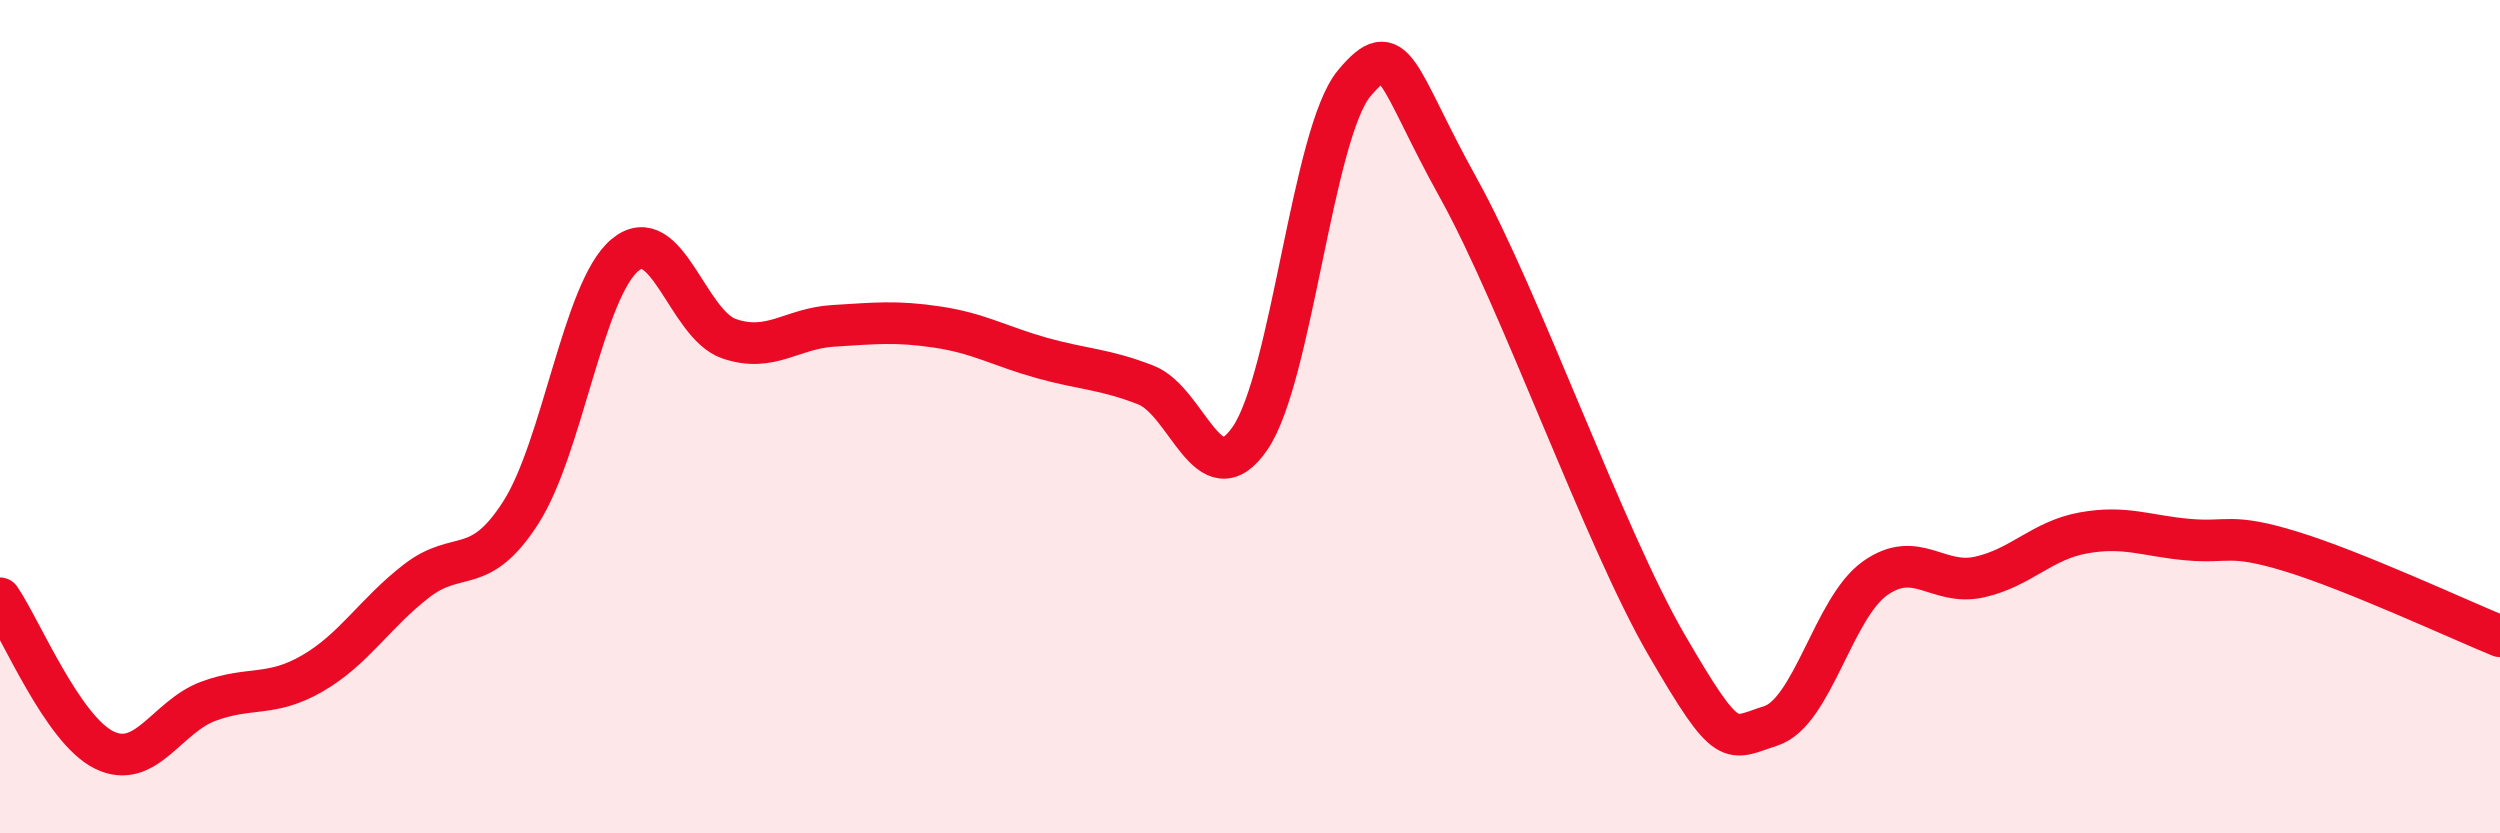
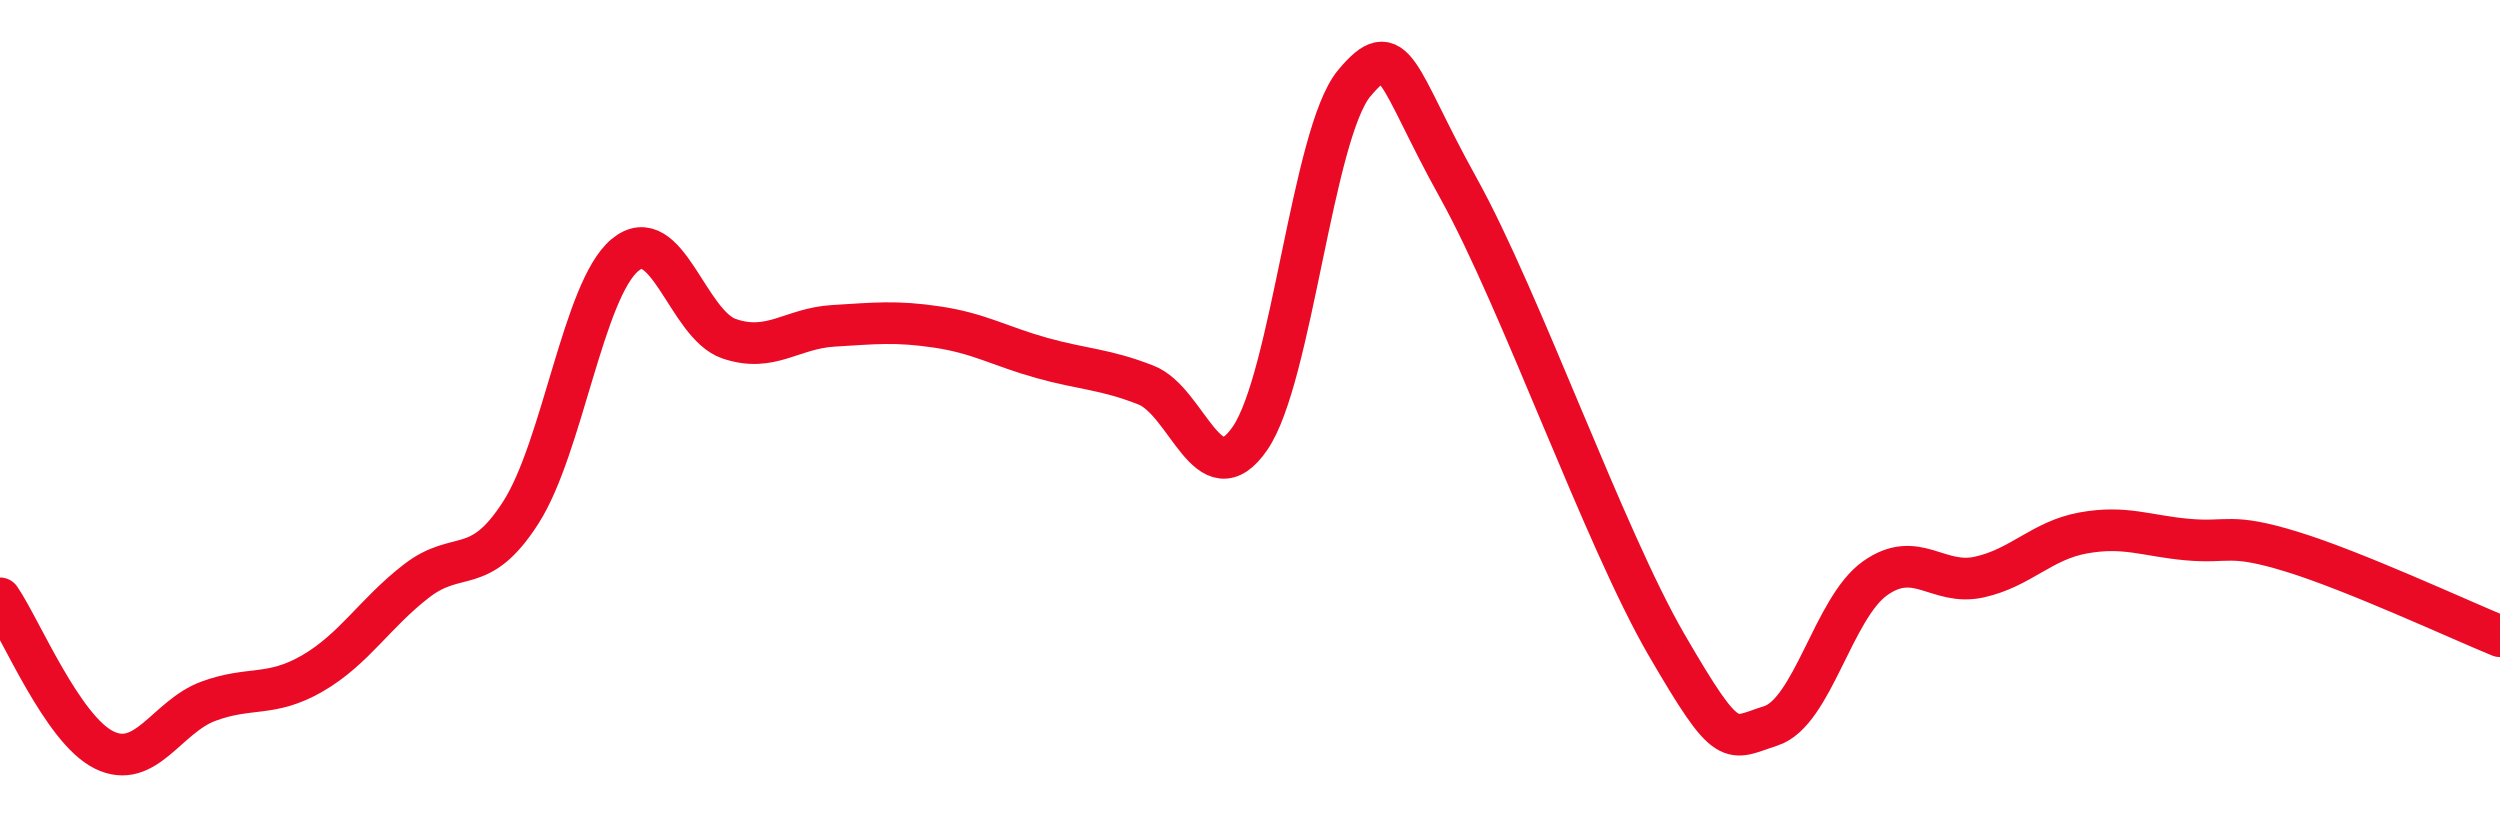
<svg xmlns="http://www.w3.org/2000/svg" width="60" height="20" viewBox="0 0 60 20">
-   <path d="M 0,14.36 C 0.5,15.09 1.5,17.51 2.5,18 C 3.5,18.49 4,17.2 5,16.83 C 6,16.46 6.5,16.74 7.5,16.16 C 8.5,15.58 9,14.71 10,13.94 C 11,13.17 11.5,13.86 12.5,12.3 C 13.5,10.74 14,6.95 15,6.12 C 16,5.29 16.5,7.79 17.5,8.13 C 18.5,8.47 19,7.88 20,7.82 C 21,7.76 21.5,7.7 22.5,7.85 C 23.5,8 24,8.31 25,8.59 C 26,8.87 26.5,8.85 27.5,9.24 C 28.5,9.63 29,11.97 30,10.52 C 31,9.07 31.5,3.2 32.5,2 C 33.5,0.8 33.5,1.81 35,4.51 C 36.5,7.21 38.5,12.9 40,15.48 C 41.5,18.06 41.5,17.74 42.5,17.42 C 43.5,17.1 44,14.59 45,13.88 C 46,13.17 46.5,14.07 47.5,13.85 C 48.5,13.63 49,12.97 50,12.79 C 51,12.61 51.5,12.86 52.5,12.95 C 53.5,13.04 53.5,12.78 55,13.24 C 56.5,13.7 59,14.86 60,15.27L60 20L0 20Z" fill="#EB0A25" opacity="0.1" stroke-linecap="round" stroke-linejoin="round" />
  <path d="M 0,14.36 C 0.5,15.09 1.5,17.51 2.5,18 C 3.5,18.49 4,17.2 5,16.83 C 6,16.46 6.5,16.74 7.5,16.16 C 8.5,15.58 9,14.71 10,13.94 C 11,13.17 11.5,13.86 12.5,12.3 C 13.5,10.74 14,6.95 15,6.12 C 16,5.29 16.5,7.79 17.5,8.13 C 18.5,8.47 19,7.88 20,7.82 C 21,7.76 21.5,7.7 22.5,7.85 C 23.5,8 24,8.31 25,8.59 C 26,8.87 26.5,8.85 27.5,9.24 C 28.5,9.63 29,11.97 30,10.52 C 31,9.07 31.5,3.2 32.5,2 C 33.5,0.8 33.5,1.81 35,4.51 C 36.5,7.21 38.5,12.9 40,15.48 C 41.5,18.06 41.5,17.74 42.5,17.42 C 43.5,17.1 44,14.59 45,13.88 C 46,13.17 46.5,14.07 47.5,13.85 C 48.5,13.63 49,12.97 50,12.79 C 51,12.61 51.5,12.86 52.5,12.95 C 53.5,13.04 53.5,12.78 55,13.24 C 56.5,13.7 59,14.86 60,15.27" stroke="#EB0A25" stroke-width="1" fill="none" stroke-linecap="round" stroke-linejoin="round" />
</svg>